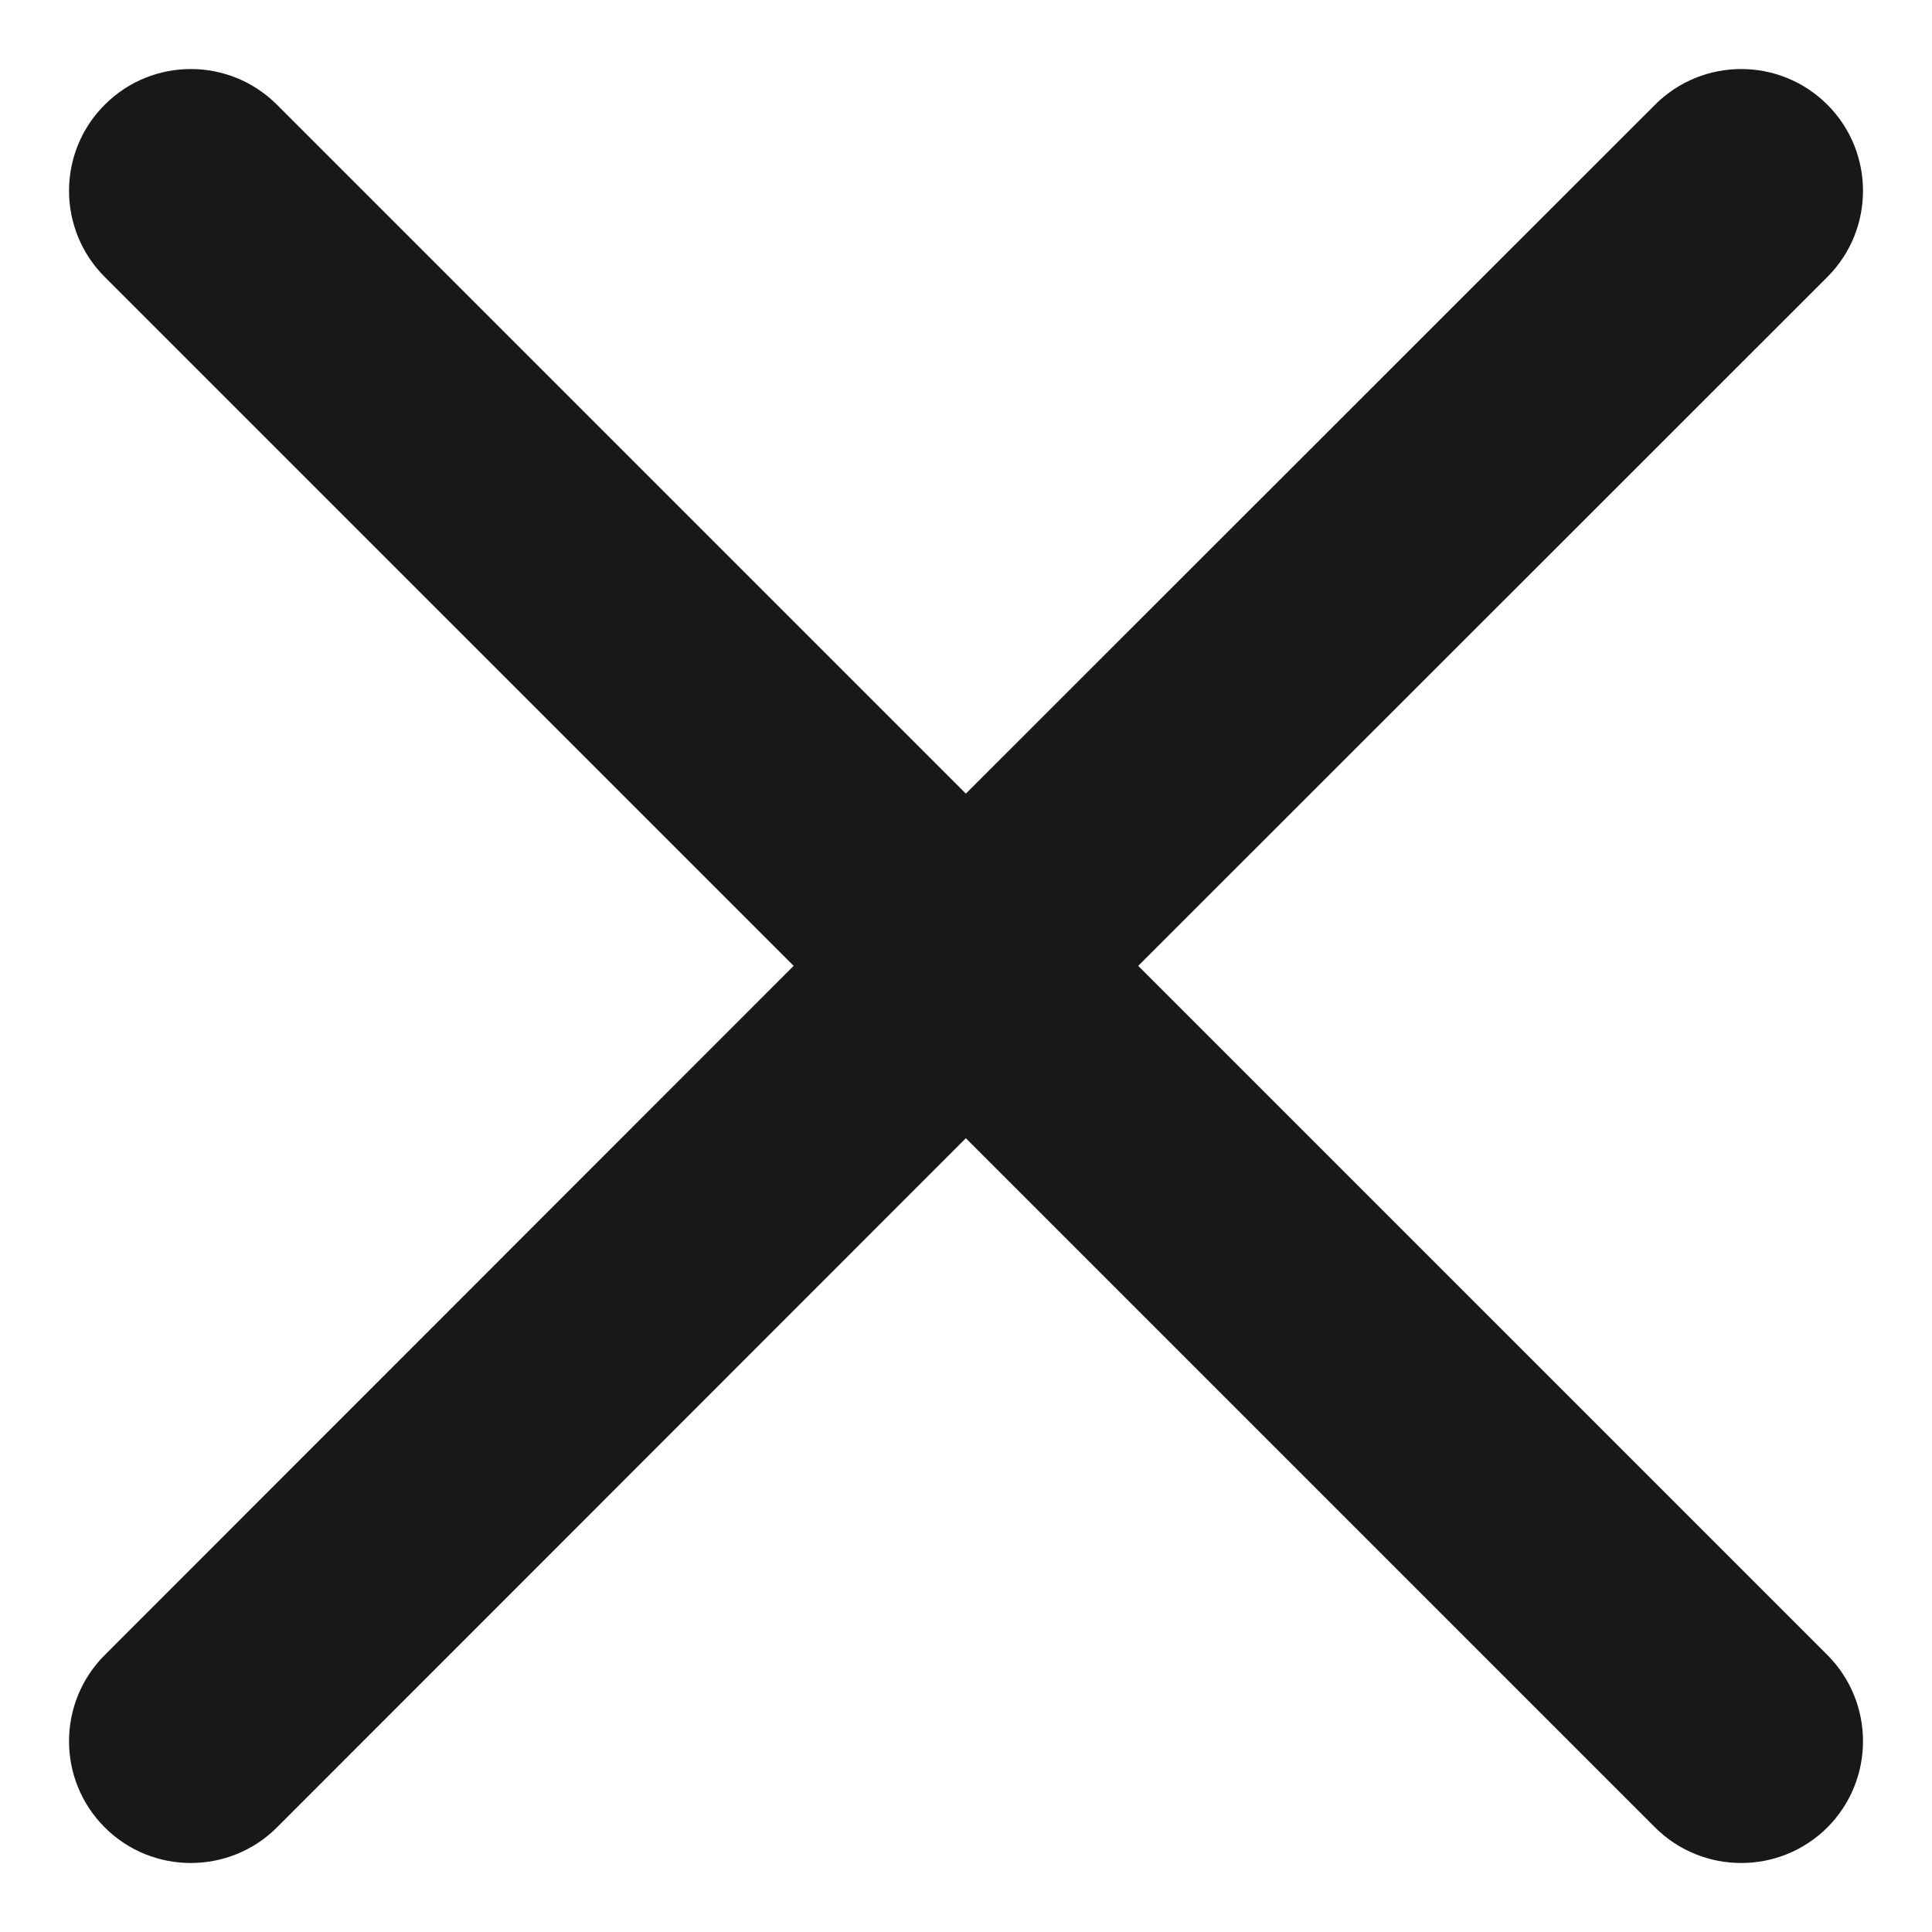
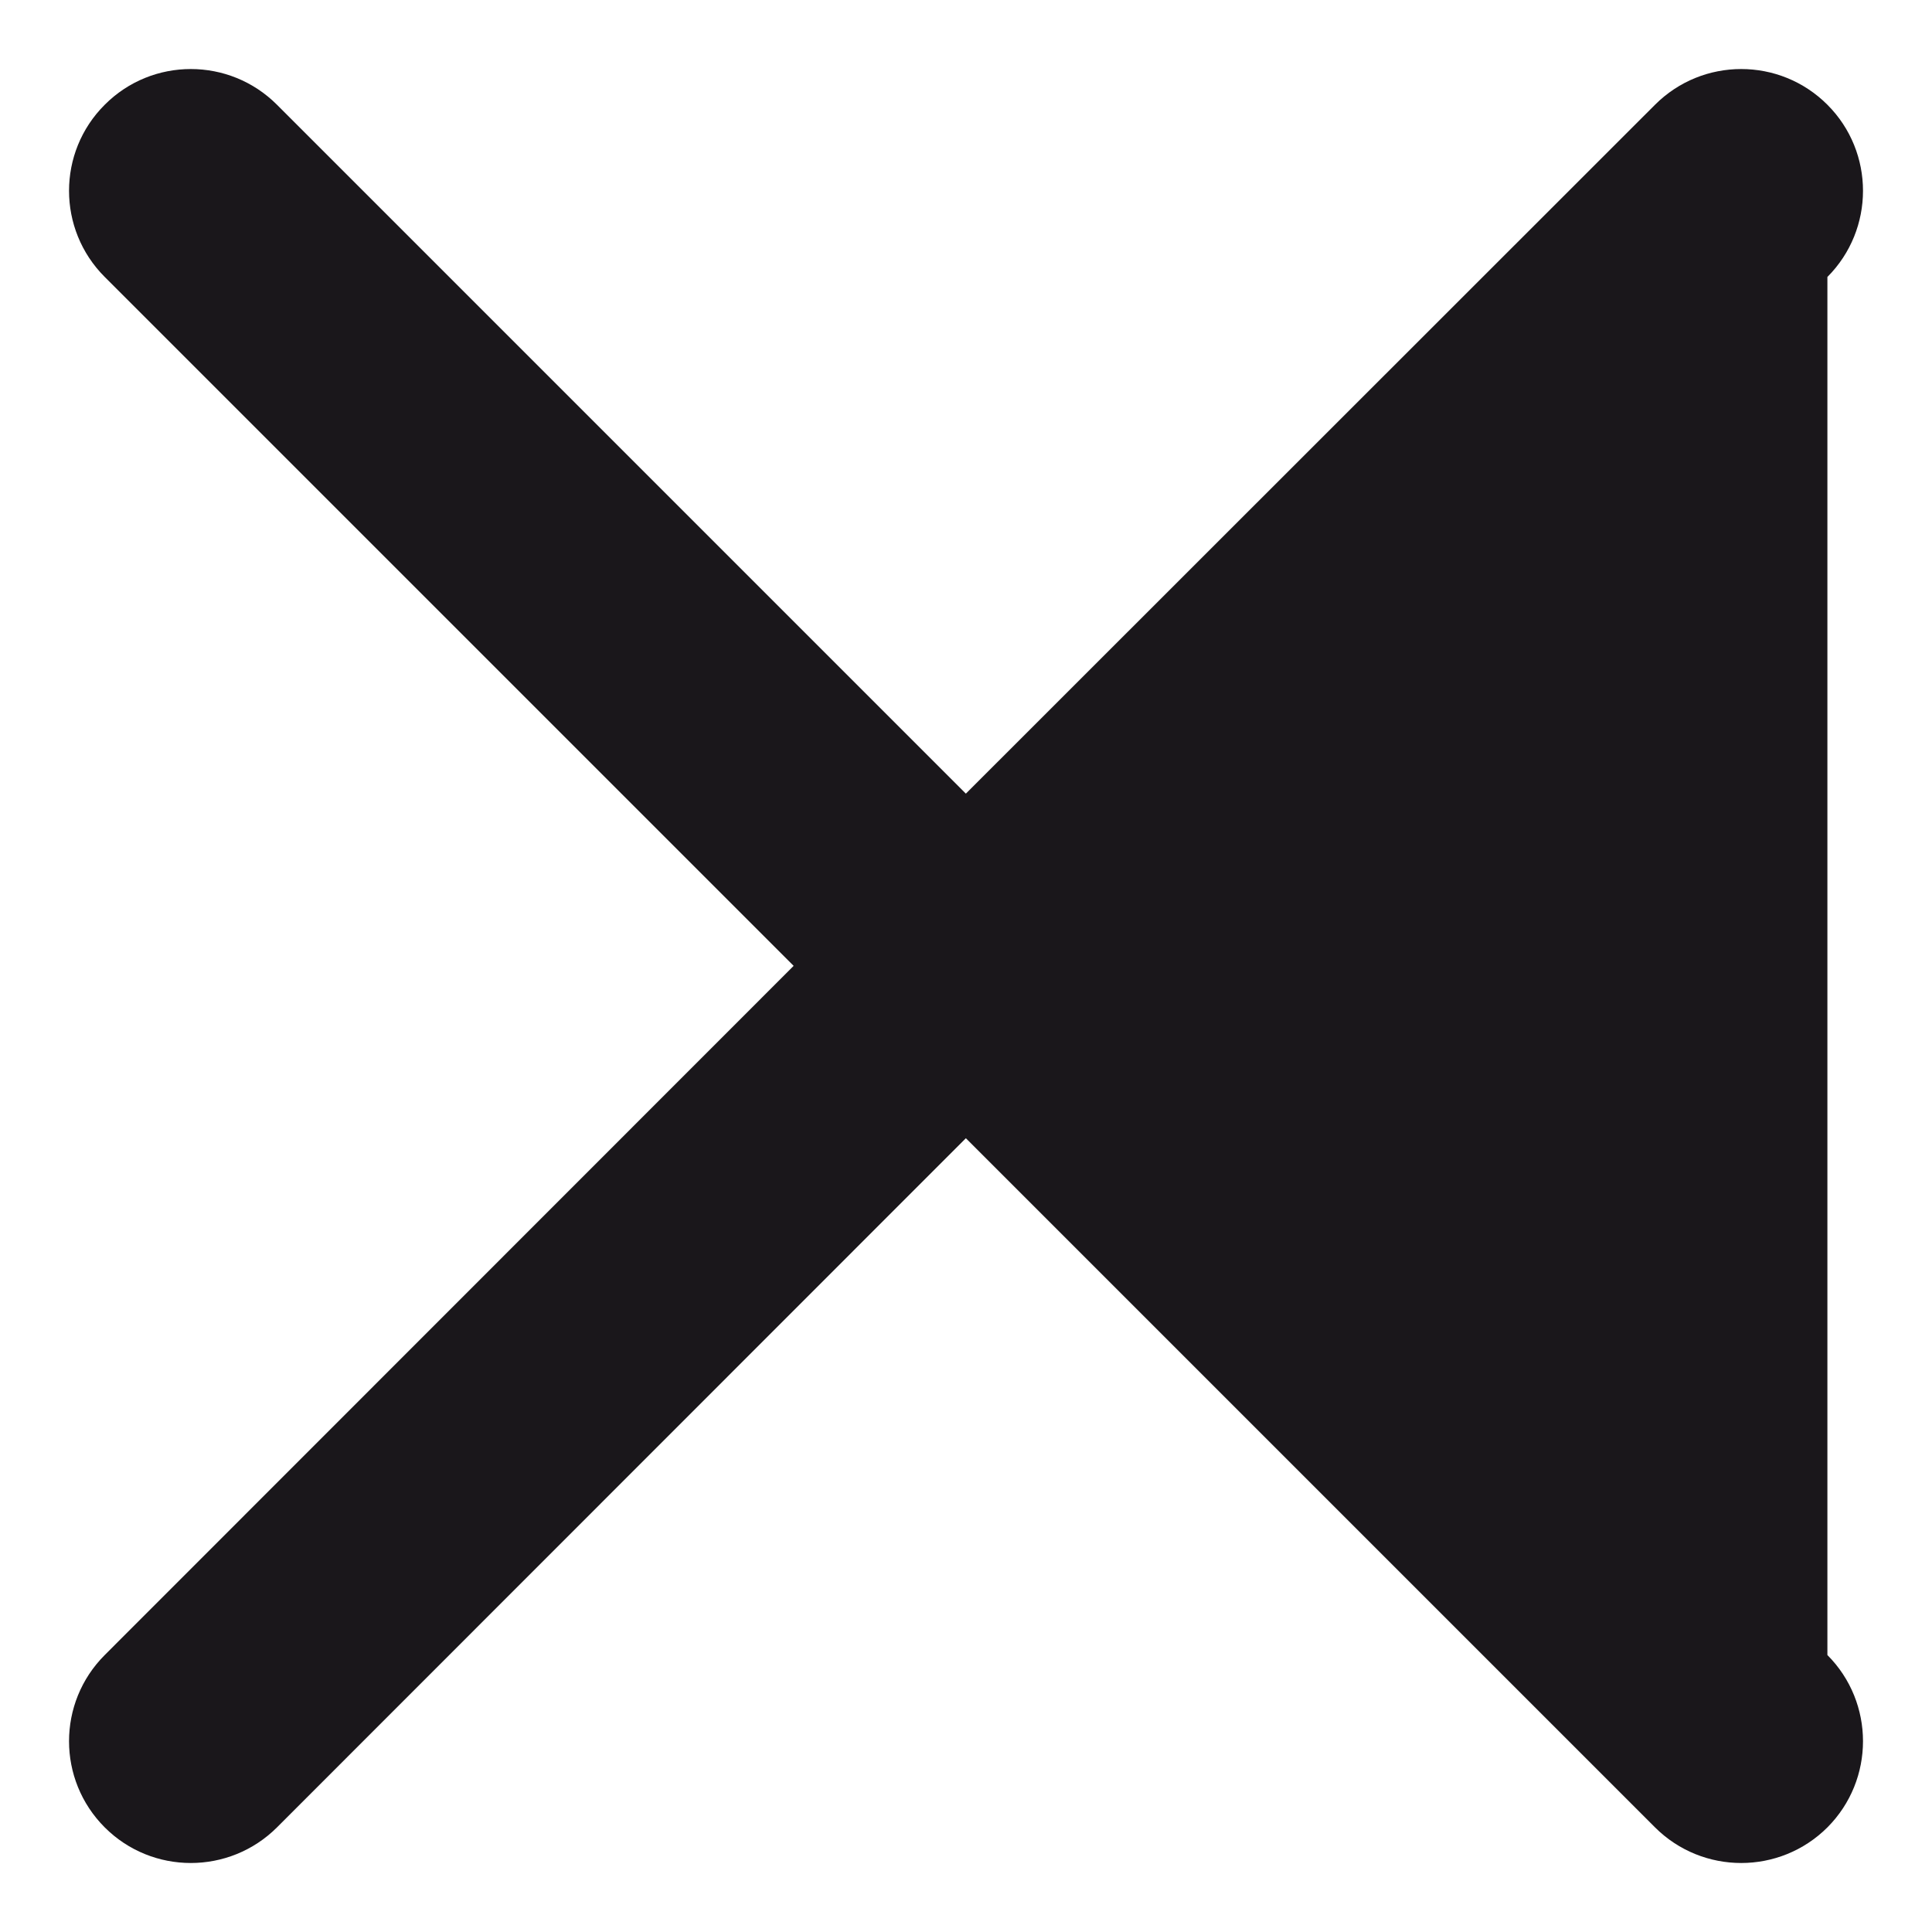
<svg xmlns="http://www.w3.org/2000/svg" width="14" height="14" viewBox="0 0 14 14" fill="none">
-   <path fill-rule="evenodd" clip-rule="evenodd" d="M0.759 0.759C1.103 0.414 1.662 0.414 2.007 0.759L6.999 5.751L11.993 0.759C12.338 0.414 12.897 0.414 13.242 0.759C13.586 1.103 13.586 1.662 13.242 2.007L8.248 6.999L13.242 11.993C13.586 12.338 13.586 12.897 13.242 13.242C12.897 13.586 12.338 13.586 11.993 13.242L6.999 8.248L2.007 13.242C1.662 13.586 1.103 13.586 0.759 13.242C0.414 12.897 0.414 12.338 0.759 11.993L5.751 6.999L0.759 2.007C0.414 1.662 0.414 1.103 0.759 0.759Z" fill="#1A171B" />
+   <path fill-rule="evenodd" clip-rule="evenodd" d="M0.759 0.759C1.103 0.414 1.662 0.414 2.007 0.759L6.999 5.751L11.993 0.759C12.338 0.414 12.897 0.414 13.242 0.759C13.586 1.103 13.586 1.662 13.242 2.007L13.242 11.993C13.586 12.338 13.586 12.897 13.242 13.242C12.897 13.586 12.338 13.586 11.993 13.242L6.999 8.248L2.007 13.242C1.662 13.586 1.103 13.586 0.759 13.242C0.414 12.897 0.414 12.338 0.759 11.993L5.751 6.999L0.759 2.007C0.414 1.662 0.414 1.103 0.759 0.759Z" fill="#1A171B" />
</svg>